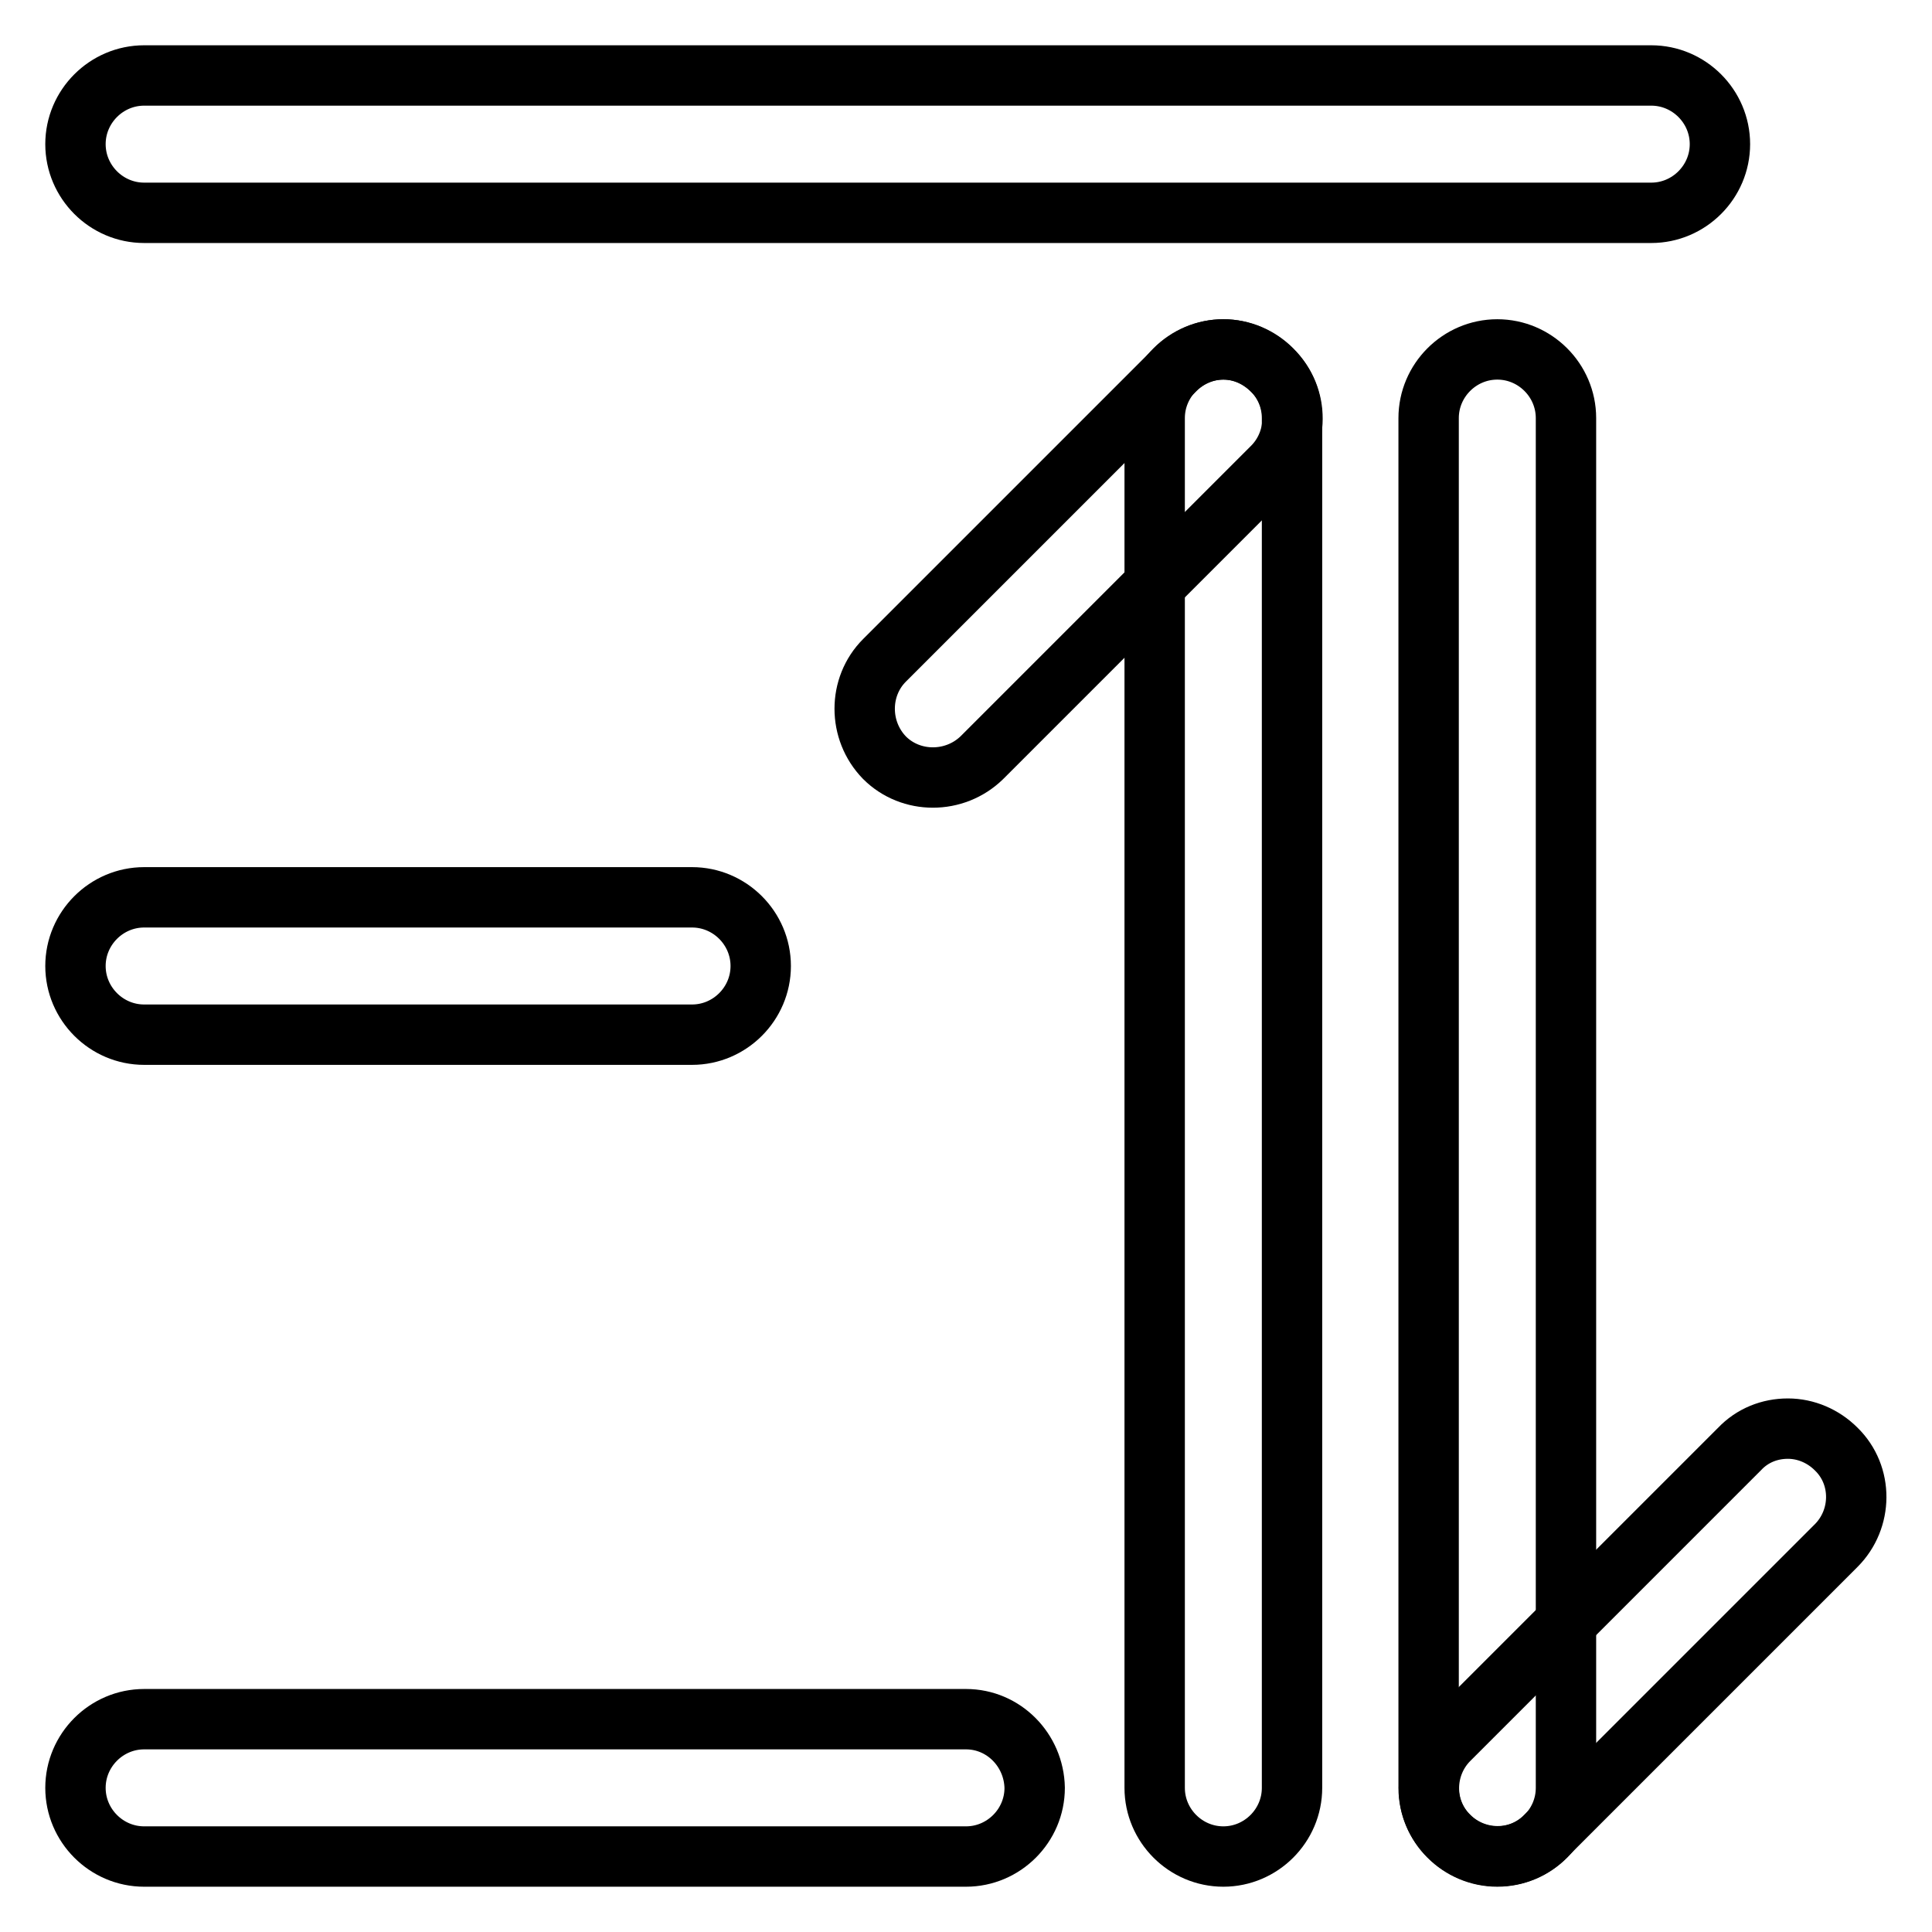
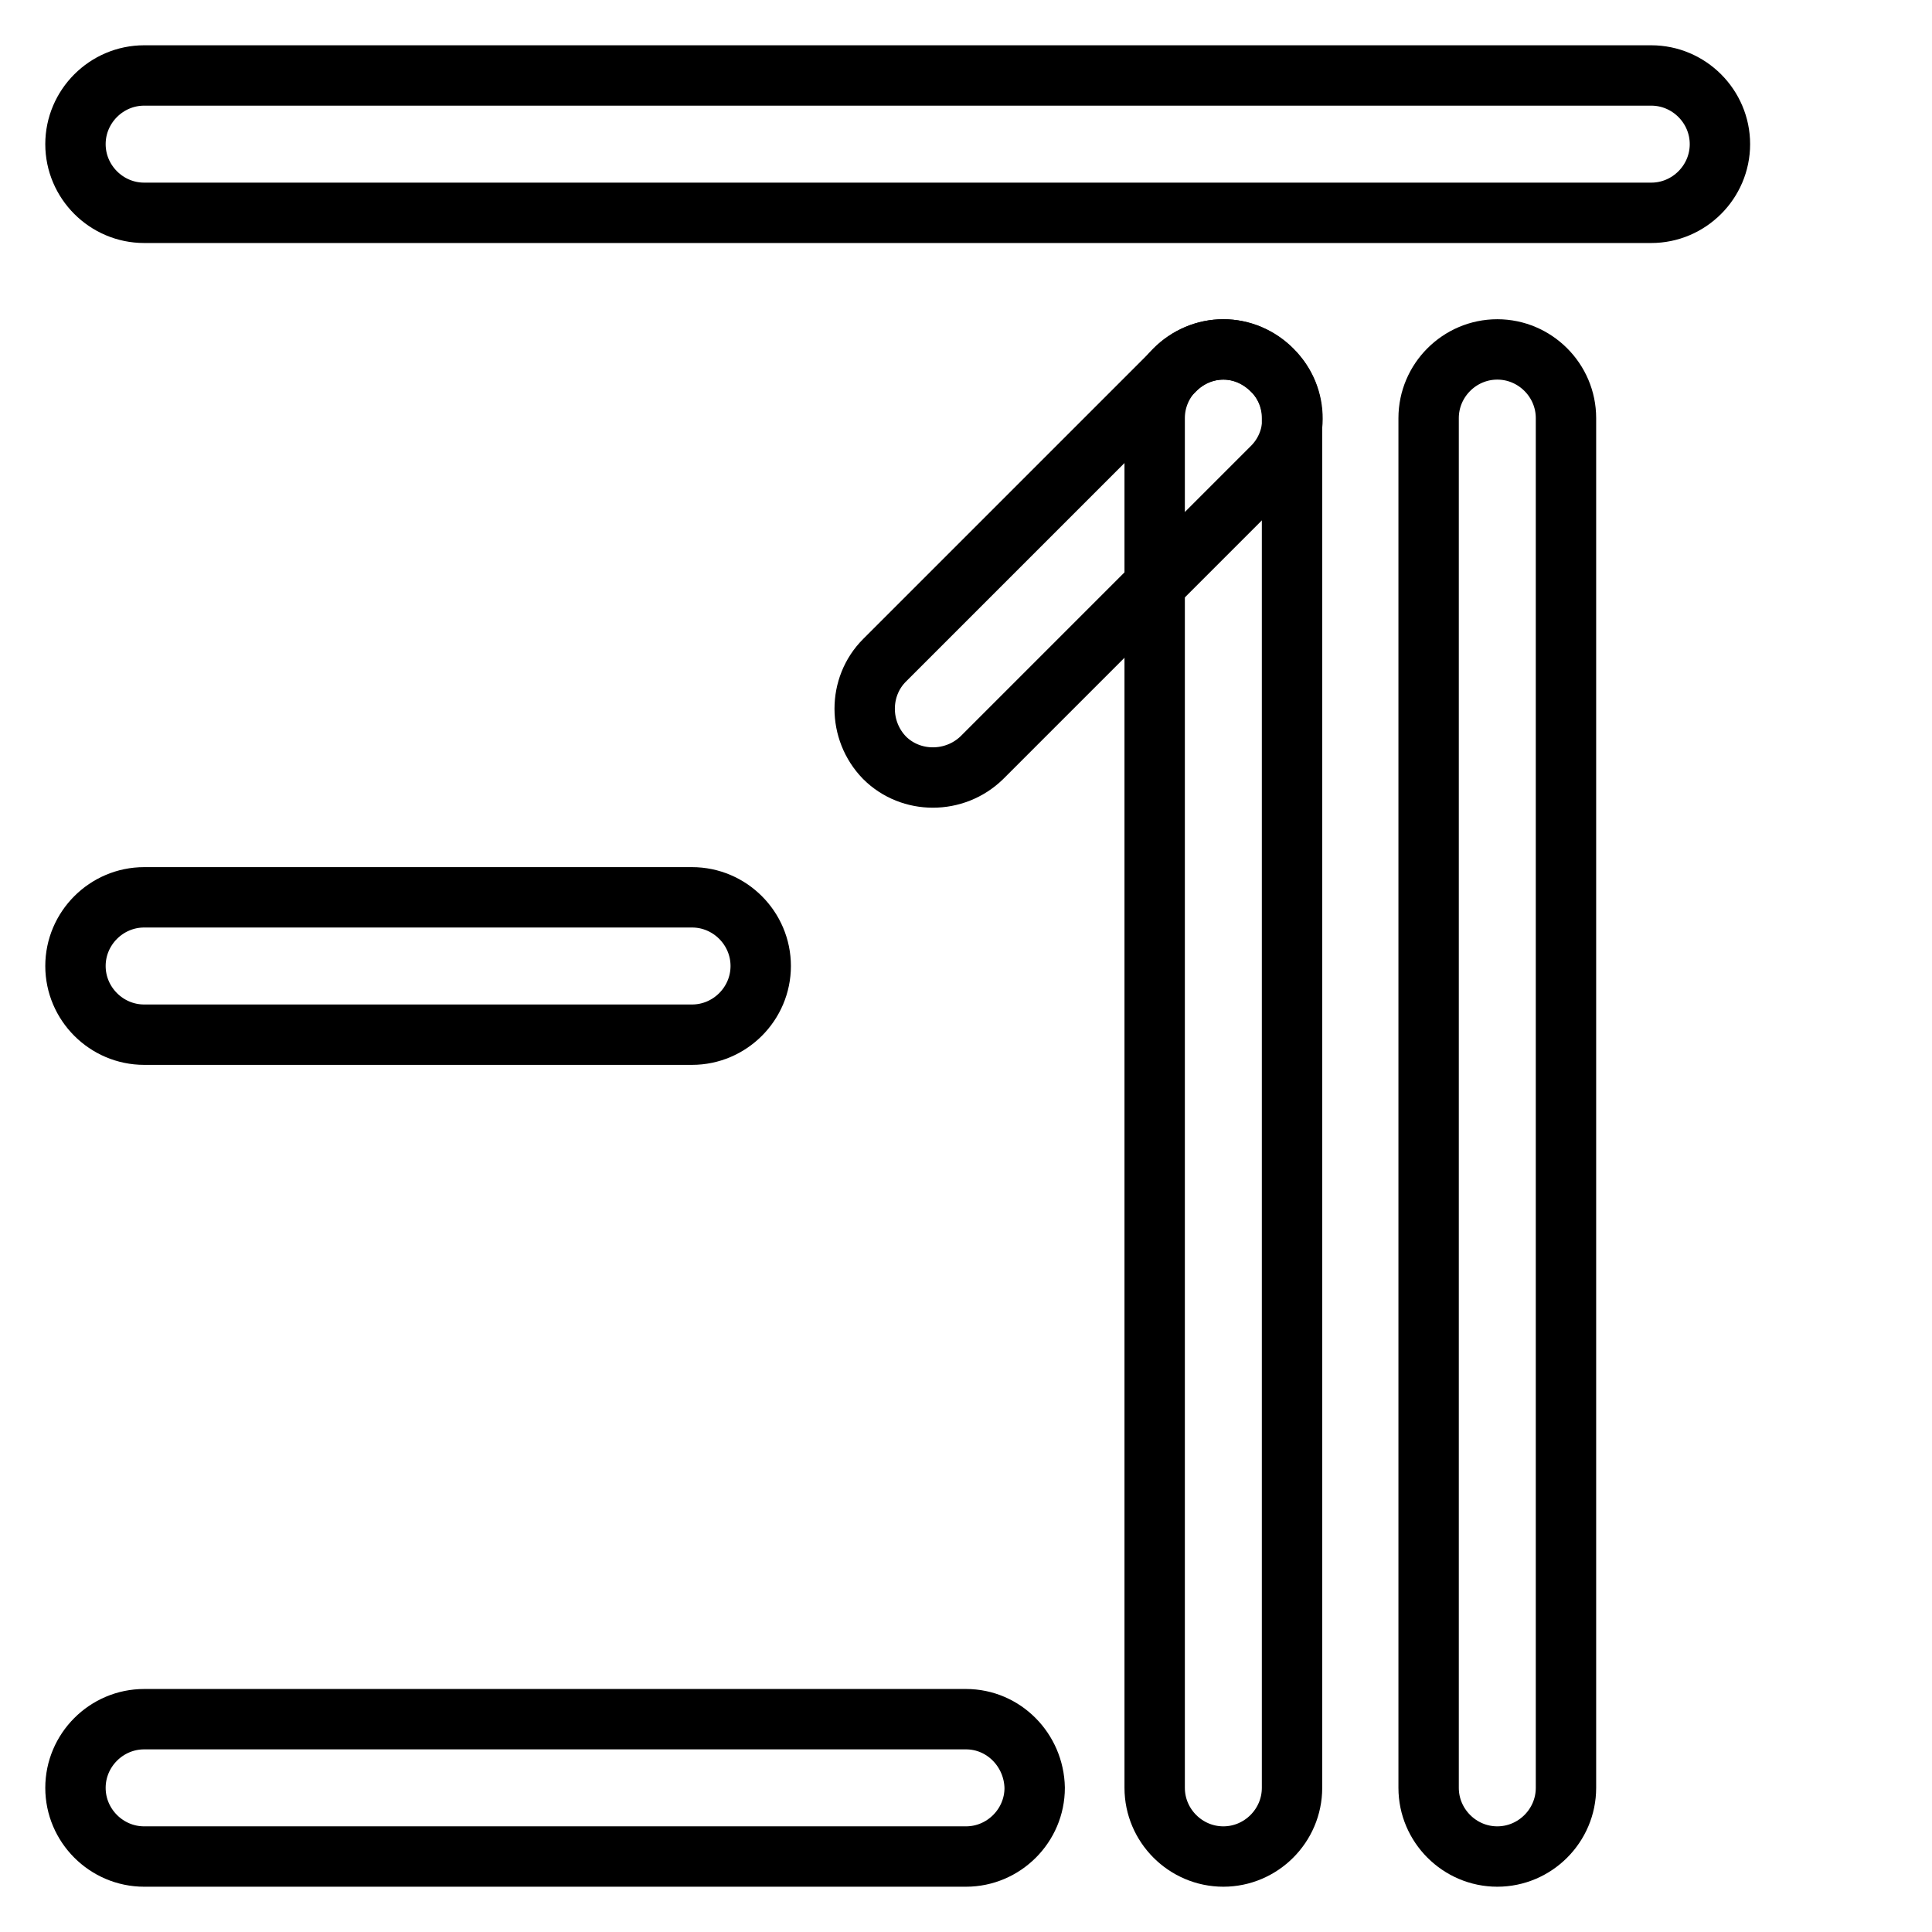
<svg xmlns="http://www.w3.org/2000/svg" version="1.1" x="0px" y="0px" viewBox="0 0 256 256" enable-background="new 0 0 256 256" xml:space="preserve">
  <g>
    <path stroke-width="8" fill-opacity="0" stroke="#000000" d="M218.8,10H19.1c-5,0-9.1,4.1-9.1,9.1s4.1,9.1,9.1,9.1h199.7c5,0,9.1-4.1,9.1-9.1S223.8,10,218.8,10z  M91.7,118.9H19.1c-5,0-9.1,4.1-9.1,9.1s4.1,9.1,9.1,9.1h72.6c5,0,9.1-4.1,9.1-9.1S96.7,118.9,91.7,118.9z M128,227.8H19.1 c-5,0-9.1,4.1-9.1,9.1c0,5,4.1,9.1,9.1,9.1H128c5,0,9.1-4.1,9.1-9.1C137,231.9,133,227.8,128,227.8z M162.1,46.3 c-5,0-9.1,4.1-9.1,9.1v181.5c0,5,4.1,9.1,9.1,9.1s9.1-4.1,9.1-9.1V55.4C171.2,50.4,167.1,46.3,162.1,46.3L162.1,46.3z" />
    <path stroke-width="8" fill-opacity="0" stroke="#000000" d="M162.1,46.3c-2.4,0-4.7,1-6.4,2.7l-38.5,38.5c-3.5,3.5-3.5,9.3,0,12.9c3.5,3.5,9.3,3.5,12.9,0l0,0 l38.5-38.5c3.5-3.5,3.6-9.3,0-12.8C166.8,47.3,164.5,46.3,162.1,46.3z M198.4,46.3c-5,0-9.1,4.1-9.1,9.1v181.5c0,5,4.1,9.1,9.1,9.1 c5,0,9.1-4.1,9.1-9.1V55.4C207.5,50.4,203.4,46.3,198.4,46.3z" />
-     <path stroke-width="8" fill-opacity="0" stroke="#000000" d="M236.9,189.3c-2.4,0-4.7,0.9-6.4,2.7L192,230.5c-3.5,3.5-3.6,9.3,0,12.8c3.5,3.5,9.3,3.6,12.8,0l38.5-38.5 c3.5-3.5,3.6-9.3,0-12.8C241.6,190.3,239.3,189.3,236.9,189.3z" />
  </g>
</svg>